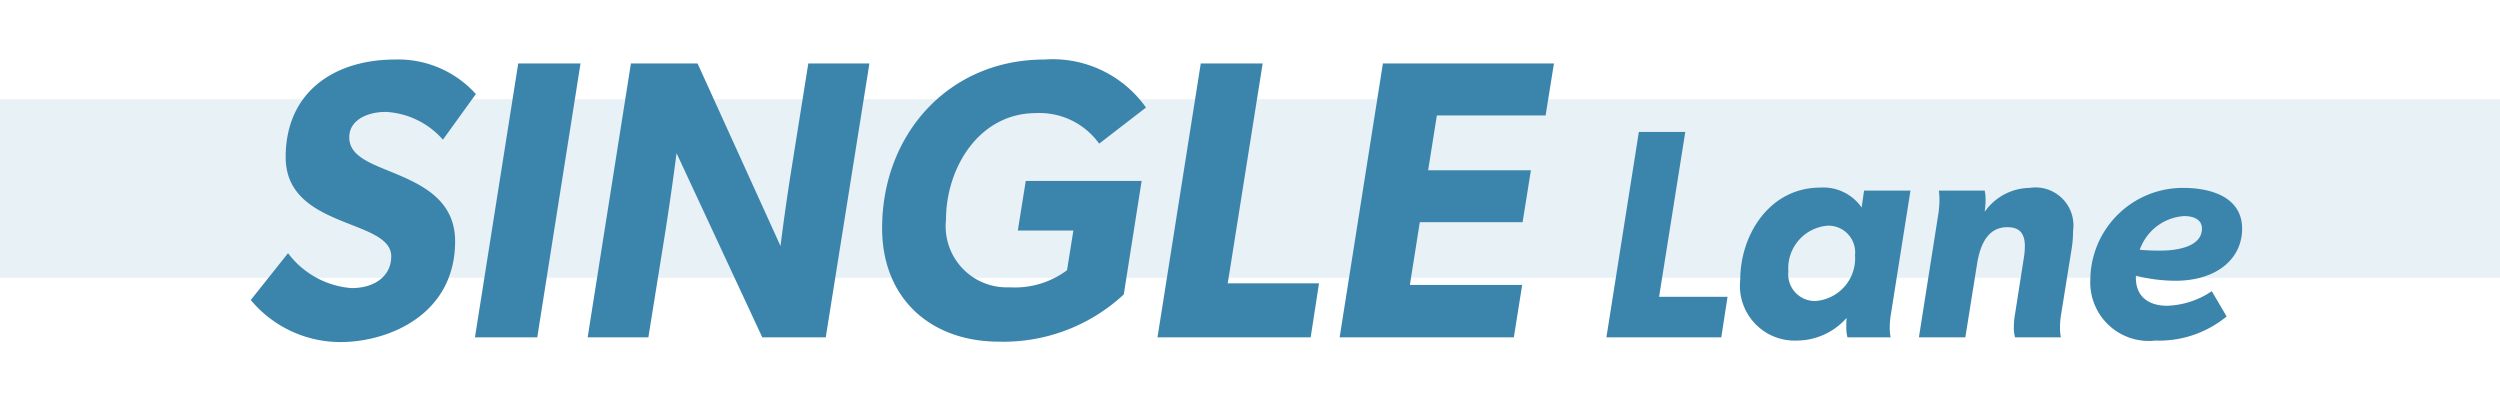
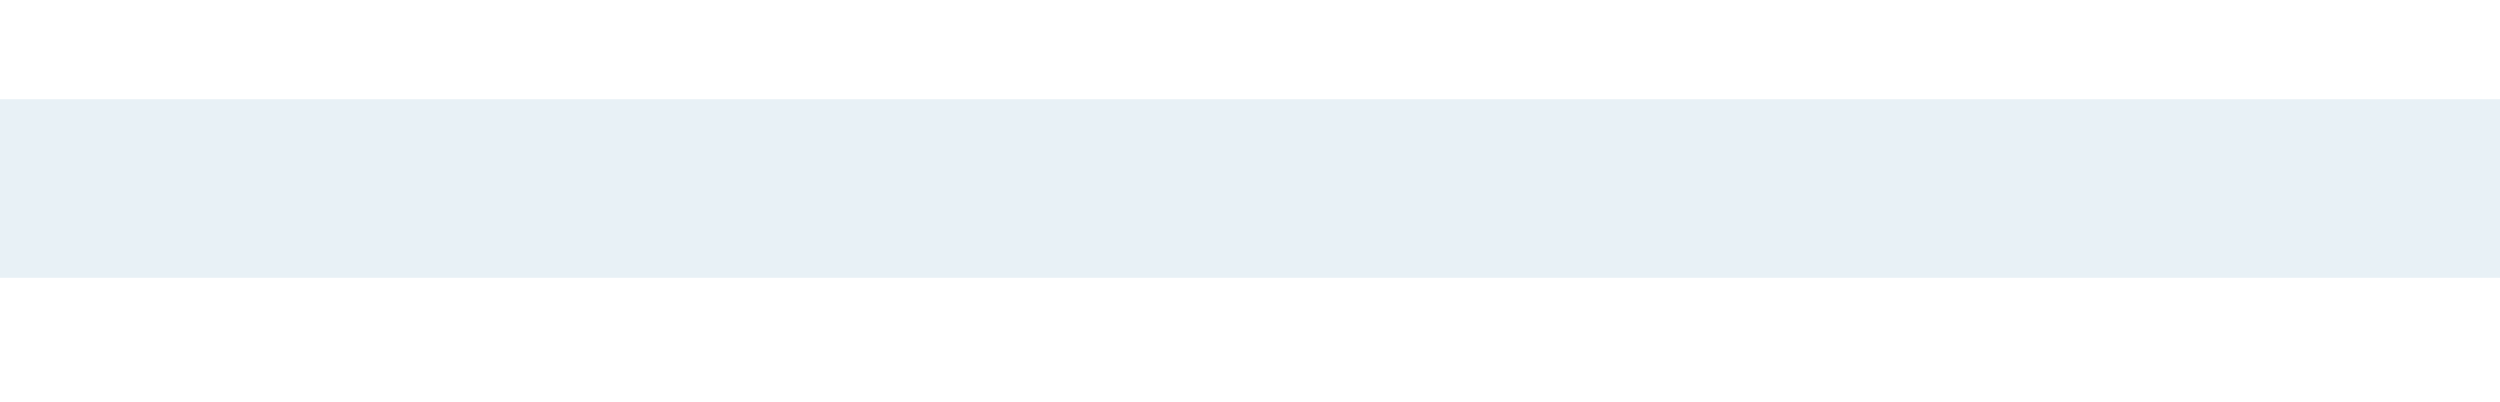
<svg xmlns="http://www.w3.org/2000/svg" width="126" height="20.24" viewBox="0 0 126 20.24">
  <defs>
    <filter id="パス_46" x="9.635" y="0" width="106.365" height="20.24" filterUnits="userSpaceOnUse">
      <feOffset dy="1" input="SourceAlpha" />
      <feGaussianBlur stdDeviation="1" result="blur" />
      <feFlood flood-color="#fff" />
      <feComposite operator="in" in2="blur" />
      <feComposite in="SourceGraphic" />
    </filter>
  </defs>
  <g id="英_icon_single" transform="translate(-546.537 -580)">
    <rect id="長方形_76" data-name="長方形 76" width="126" height="9" transform="translate(546.537 585)" fill="#3b85ad" opacity="0.121" />
    <g transform="matrix(1, 0, 0, 1, 546.54, 580)" filter="url(#パス_46)">
-       <path id="パス_46-2" data-name="パス 46" d="M-98.485-4.24l-1.88,2.36A5.883,5.883,0,0,0-95.845.24c2.4,0,5.78-1.36,5.78-5.08,0-2.181-1.841-2.933-3.361-3.553C-94.495-8.83-95.4-9.2-95.4-10.078s.92-1.282,1.84-1.282a4.118,4.118,0,0,1,2.88,1.4l1.66-2.3A5.261,5.261,0,0,0-93.085-14c-3.08,0-5.52,1.64-5.52,4.92,0,2.109,1.785,2.808,3.287,3.4,1.091.427,2.033.8,2.033,1.6,0,1-.84,1.6-2,1.6A4.418,4.418,0,0,1-98.485-4.24Zm11.6-9.56L-89.065,0h3.14l2.18-13.8Zm5.68,0L-83.385,0h3.06l.866-5.393c.2-1.295.387-2.591.554-3.887L-74.585,0h3.2l2.2-13.8h-3.08l-.929,5.825c-.171,1.123-.332,2.248-.471,3.375l-4.18-9.2Zm19.9,5.92-.4,2.5h2.8l-.32,2a4.4,4.4,0,0,1-2.9.86,3.079,3.079,0,0,1-3.2-3.4c0-2.64,1.68-5.38,4.54-5.38a3.7,3.7,0,0,1,3.18,1.54l2.36-1.82A5.757,5.757,0,0,0-60.365-14c-4.84,0-8.18,3.78-8.18,8.5,0,3.52,2.42,5.72,5.9,5.72a8.9,8.9,0,0,0,6.28-2.38l.9-5.72Zm8.82-5.92L-54.665,0h7.72l.42-2.72h-4.6l1.76-11.08Zm9.18,0L-45.485,0h8.78l.42-2.64h-5.66l.5-3.16h5.18l.42-2.62h-5.18l.44-2.76h5.48l.42-2.62Zm12.9,3.45L-32.04,0h5.79l.315-2.04h-3.45l1.32-8.31ZM-19.89,0h2.175a2.573,2.573,0,0,1-.045-.525,4.1,4.1,0,0,1,.045-.555l1-6.315h-2.34l-.12.855a2.353,2.353,0,0,0-2.085-1.005c-2.55,0-4.035,2.37-4.035,4.65A2.76,2.76,0,0,0-22.47.165,3.354,3.354,0,0,0-19.95-.96h.015c-.015.165-.015.315-.015.435A1.826,1.826,0,0,0-19.89,0Zm-1.6-1.83a1.344,1.344,0,0,1-1.38-1.485,2.155,2.155,0,0,1,1.98-2.31,1.344,1.344,0,0,1,1.38,1.485A2.155,2.155,0,0,1-21.5-1.83ZM-15.3-6.285-16.29,0h2.34l.585-3.66c.135-.885.48-1.89,1.53-1.89.645,0,.885.345.885.96a4.214,4.214,0,0,1-.075.735l-.42,2.685a3.671,3.671,0,0,0-.06.645,1.751,1.751,0,0,0,.06.525h2.31A2.573,2.573,0,0,1-9.18-.525a4.1,4.1,0,0,1,.045-.555l.525-3.27a5.859,5.859,0,0,0,.09-1.02,1.913,1.913,0,0,0-2.19-2.16,2.808,2.808,0,0,0-2.25,1.185h-.015A3.931,3.931,0,0,0-12.93-6.9a2.088,2.088,0,0,0-.045-.495h-2.31a3.123,3.123,0,0,1,.03.465A5.19,5.19,0,0,1-15.3-6.285ZM-.78-1.05l-.75-1.275a4.227,4.227,0,0,1-2.25.735c-.9,0-1.575-.435-1.575-1.41v-.105a8.173,8.173,0,0,0,2,.255C-1.335-2.85,0-3.915,0-5.475,0-7.02-1.485-7.53-2.97-7.53A4.661,4.661,0,0,0-7.65-2.91,2.945,2.945,0,0,0-4.38.165,5.368,5.368,0,0,0-.78-1.05ZM-5.16-4.41a2.545,2.545,0,0,1,2.235-1.7c.465,0,.9.165.9.63,0,.93-1.29,1.11-2.07,1.11C-4.425-4.365-4.77-4.38-5.16-4.41Z" transform="translate(113 16)" fill="#3b85ad" />
-     </g>
+       </g>
  </g>
</svg>